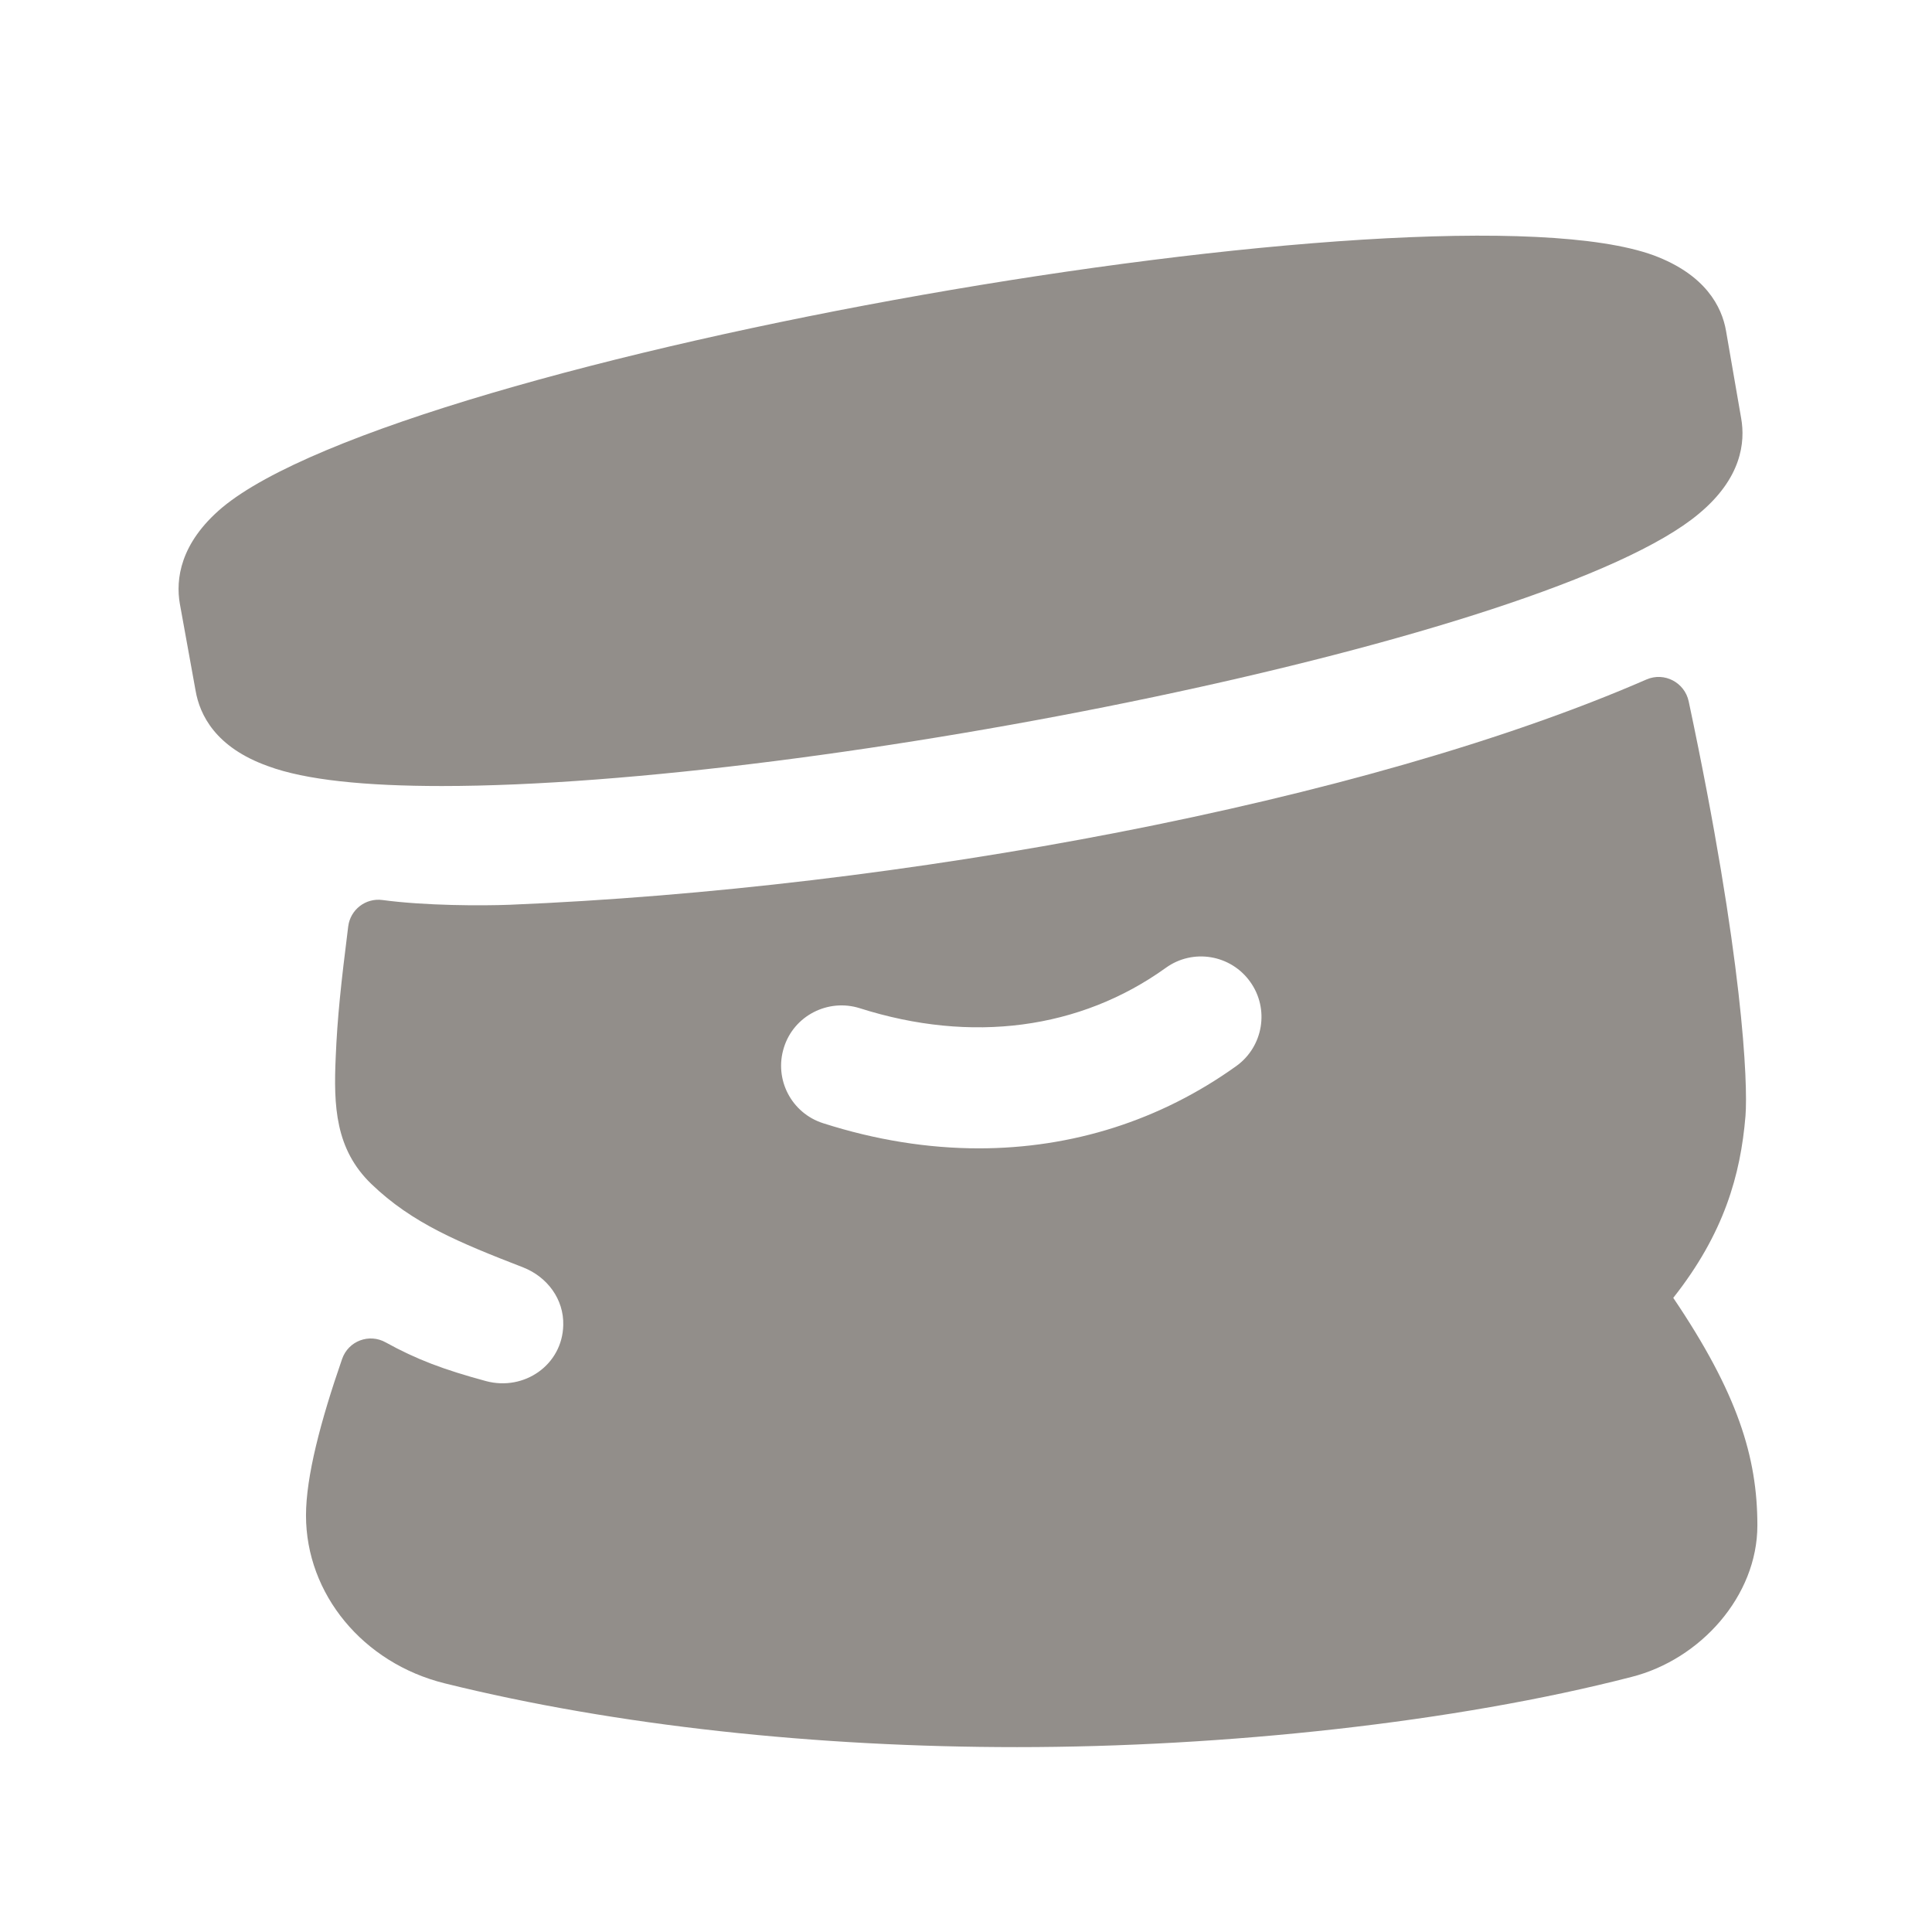
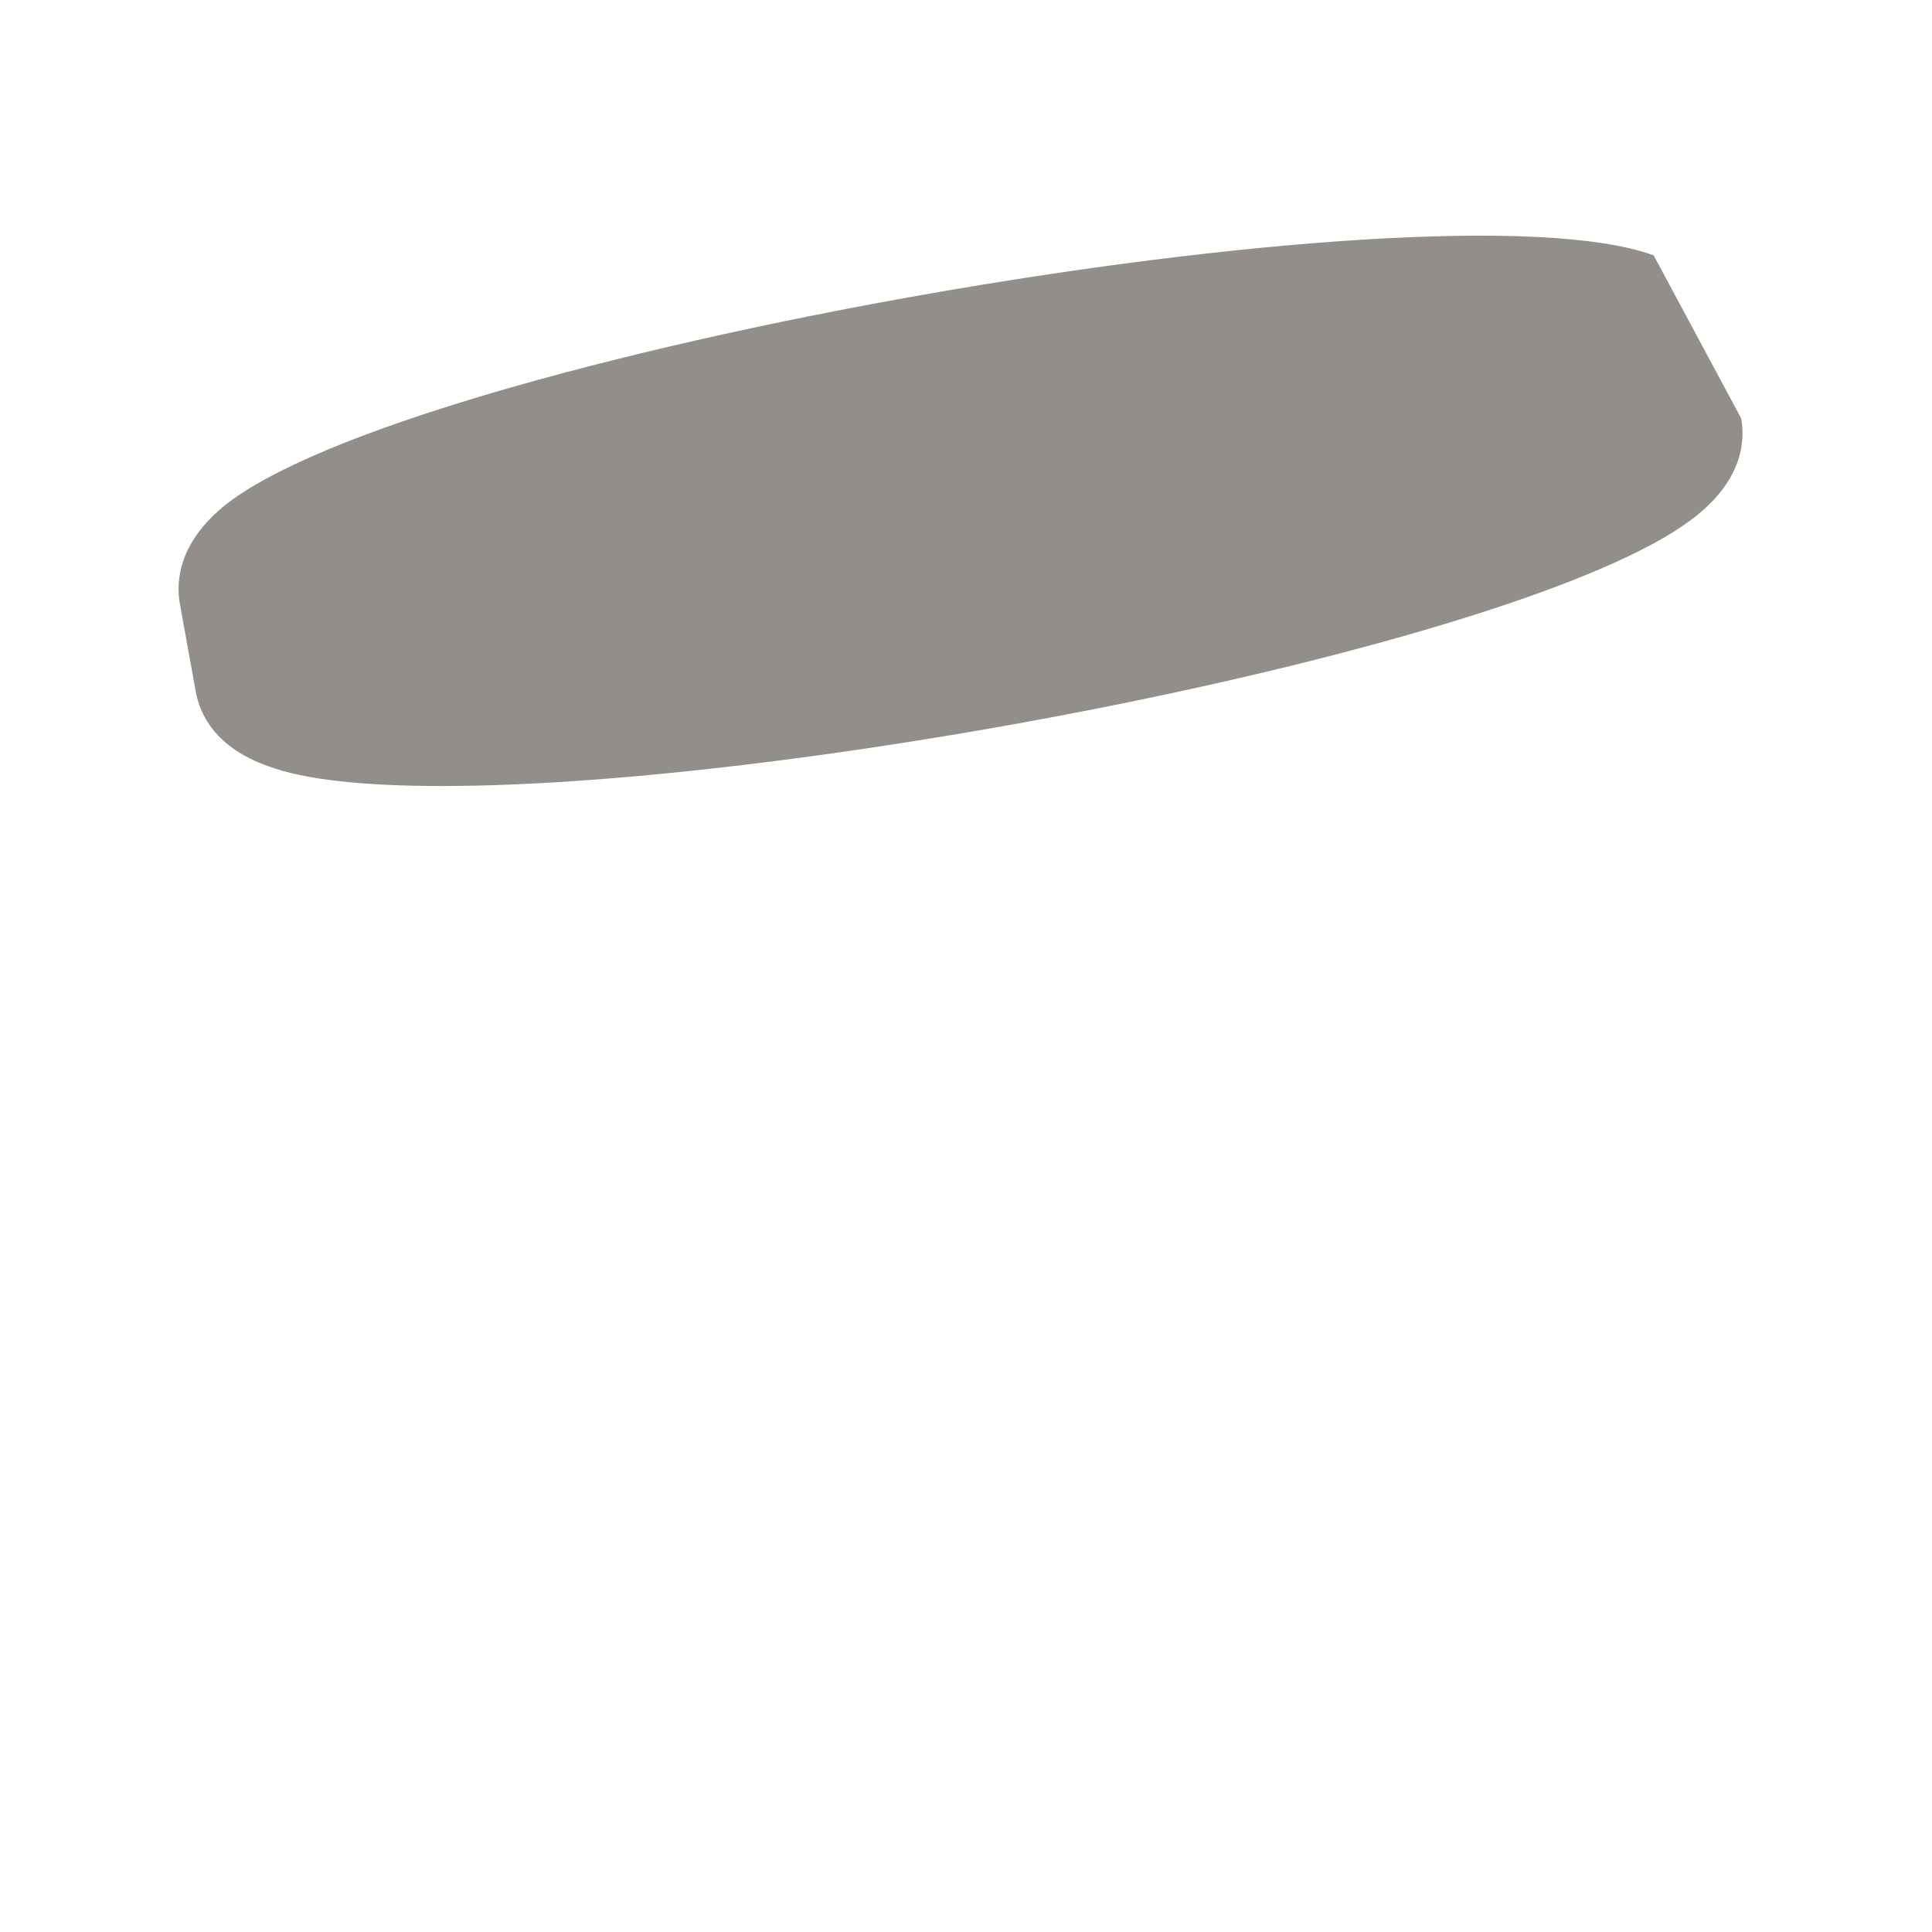
<svg xmlns="http://www.w3.org/2000/svg" width="13" height="13" viewBox="0 0 13 13" fill="none">
-   <path d="M11.431 3.457C10.424 4.302 5.476 5.289 2.973 5.289C2.461 5.289 2.055 5.249 1.803 5.155C1.45 5.029 1.344 4.81 1.316 4.647L1.21 4.062C1.182 3.9 1.21 3.656 1.494 3.416C2.709 2.401 9.64 1.178 11.127 1.718C11.476 1.848 11.586 2.064 11.614 2.226L11.716 2.815C11.744 2.974 11.72 3.217 11.431 3.457Z" fill="#928E8A" />
-   <path d="M11.745 7.509C11.762 7.292 11.729 6.444 11.363 4.72C11.336 4.592 11.199 4.52 11.079 4.572C9.176 5.401 6.058 5.98 3.429 6.088C3.242 6.095 2.865 6.095 2.573 6.056C2.46 6.041 2.357 6.121 2.343 6.234C2.294 6.624 2.27 6.847 2.259 7.112C2.244 7.442 2.256 7.733 2.499 7.967C2.773 8.231 3.087 8.36 3.52 8.528C3.683 8.592 3.795 8.743 3.79 8.917C3.784 9.184 3.527 9.362 3.27 9.293C2.985 9.216 2.8 9.146 2.596 9.033C2.484 8.97 2.344 9.023 2.302 9.144C2.157 9.562 2.059 9.936 2.059 10.197C2.059 10.726 2.443 11.191 2.993 11.327C4.148 11.613 5.496 11.756 6.844 11.756C8.24 11.756 9.791 11.59 10.977 11.284C11.441 11.167 11.825 10.74 11.825 10.264C11.825 9.804 11.692 9.374 11.259 8.733C11.601 8.3 11.712 7.906 11.745 7.509ZM8.319 7.173C7.807 7.54 7.213 7.727 6.586 7.727C6.244 7.727 5.892 7.671 5.539 7.558C5.325 7.49 5.207 7.262 5.275 7.048C5.342 6.834 5.572 6.717 5.785 6.784C6.536 7.023 7.268 6.927 7.845 6.512C8.027 6.381 8.281 6.423 8.412 6.606C8.543 6.788 8.501 7.042 8.319 7.173Z" fill="#928E8A" />
+   <path d="M11.431 3.457C10.424 4.302 5.476 5.289 2.973 5.289C2.461 5.289 2.055 5.249 1.803 5.155C1.45 5.029 1.344 4.81 1.316 4.647L1.21 4.062C1.182 3.9 1.21 3.656 1.494 3.416C2.709 2.401 9.64 1.178 11.127 1.718L11.716 2.815C11.744 2.974 11.72 3.217 11.431 3.457Z" fill="#928E8A" />
</svg>